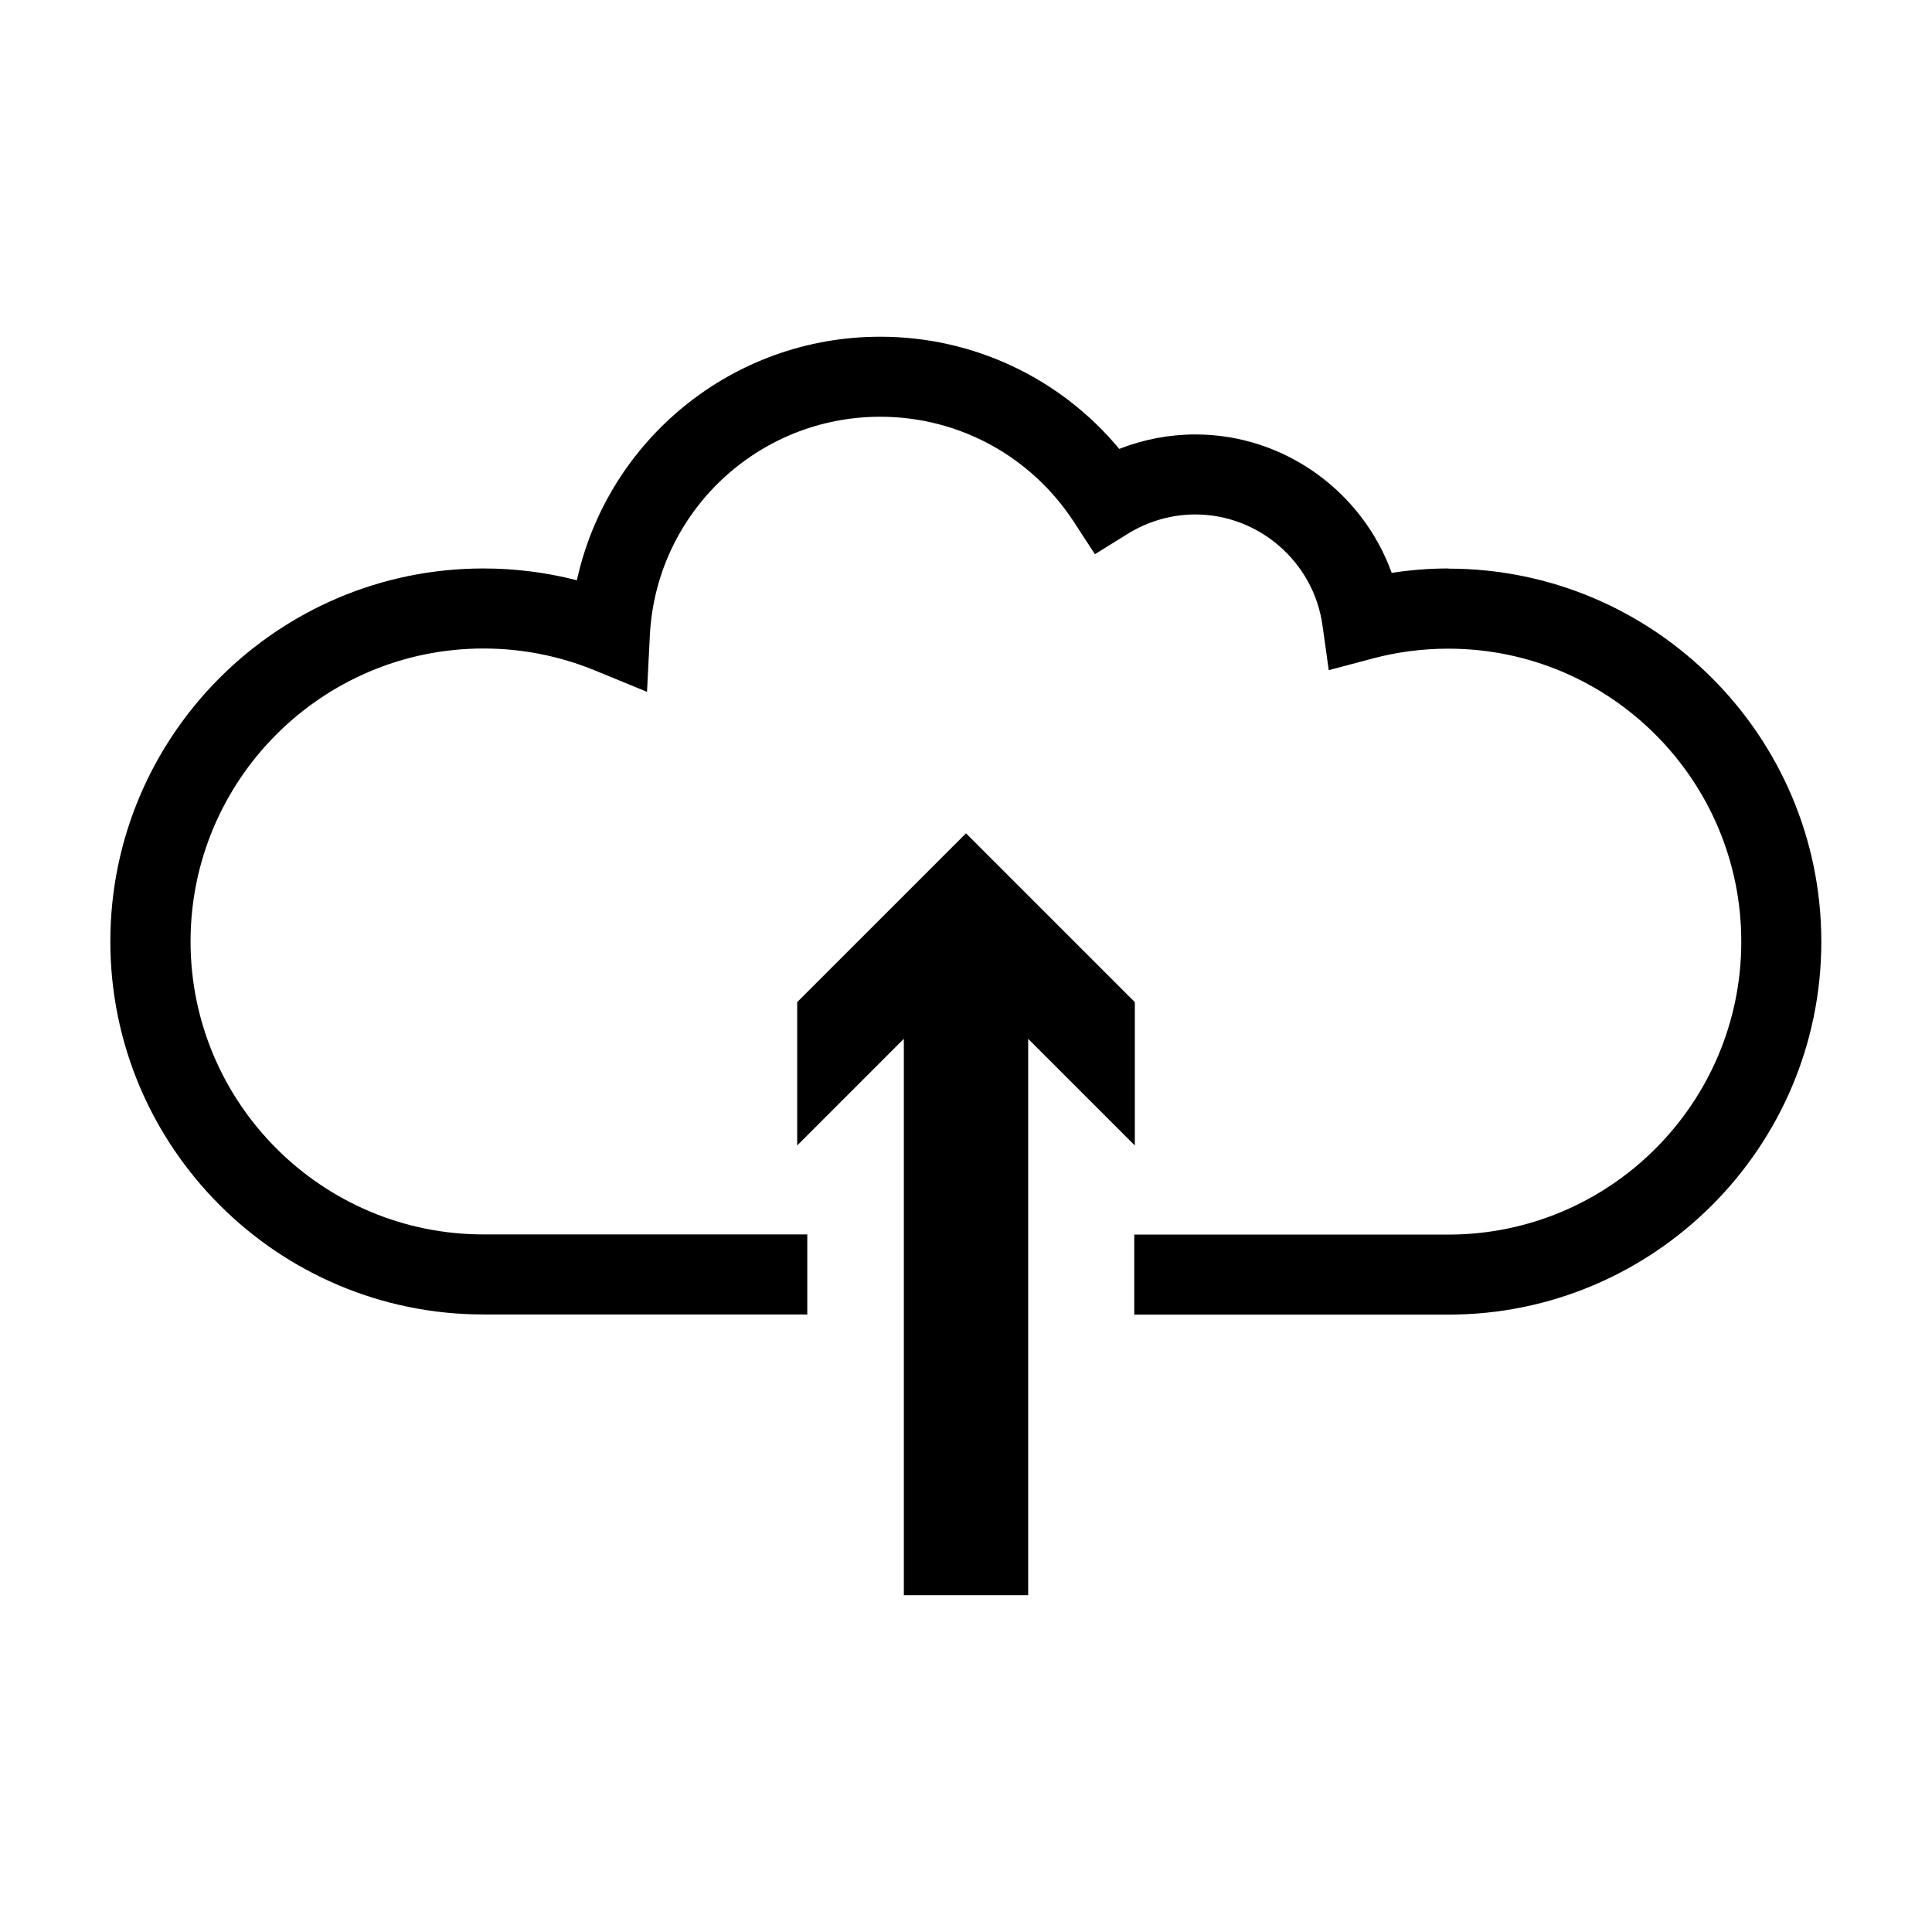
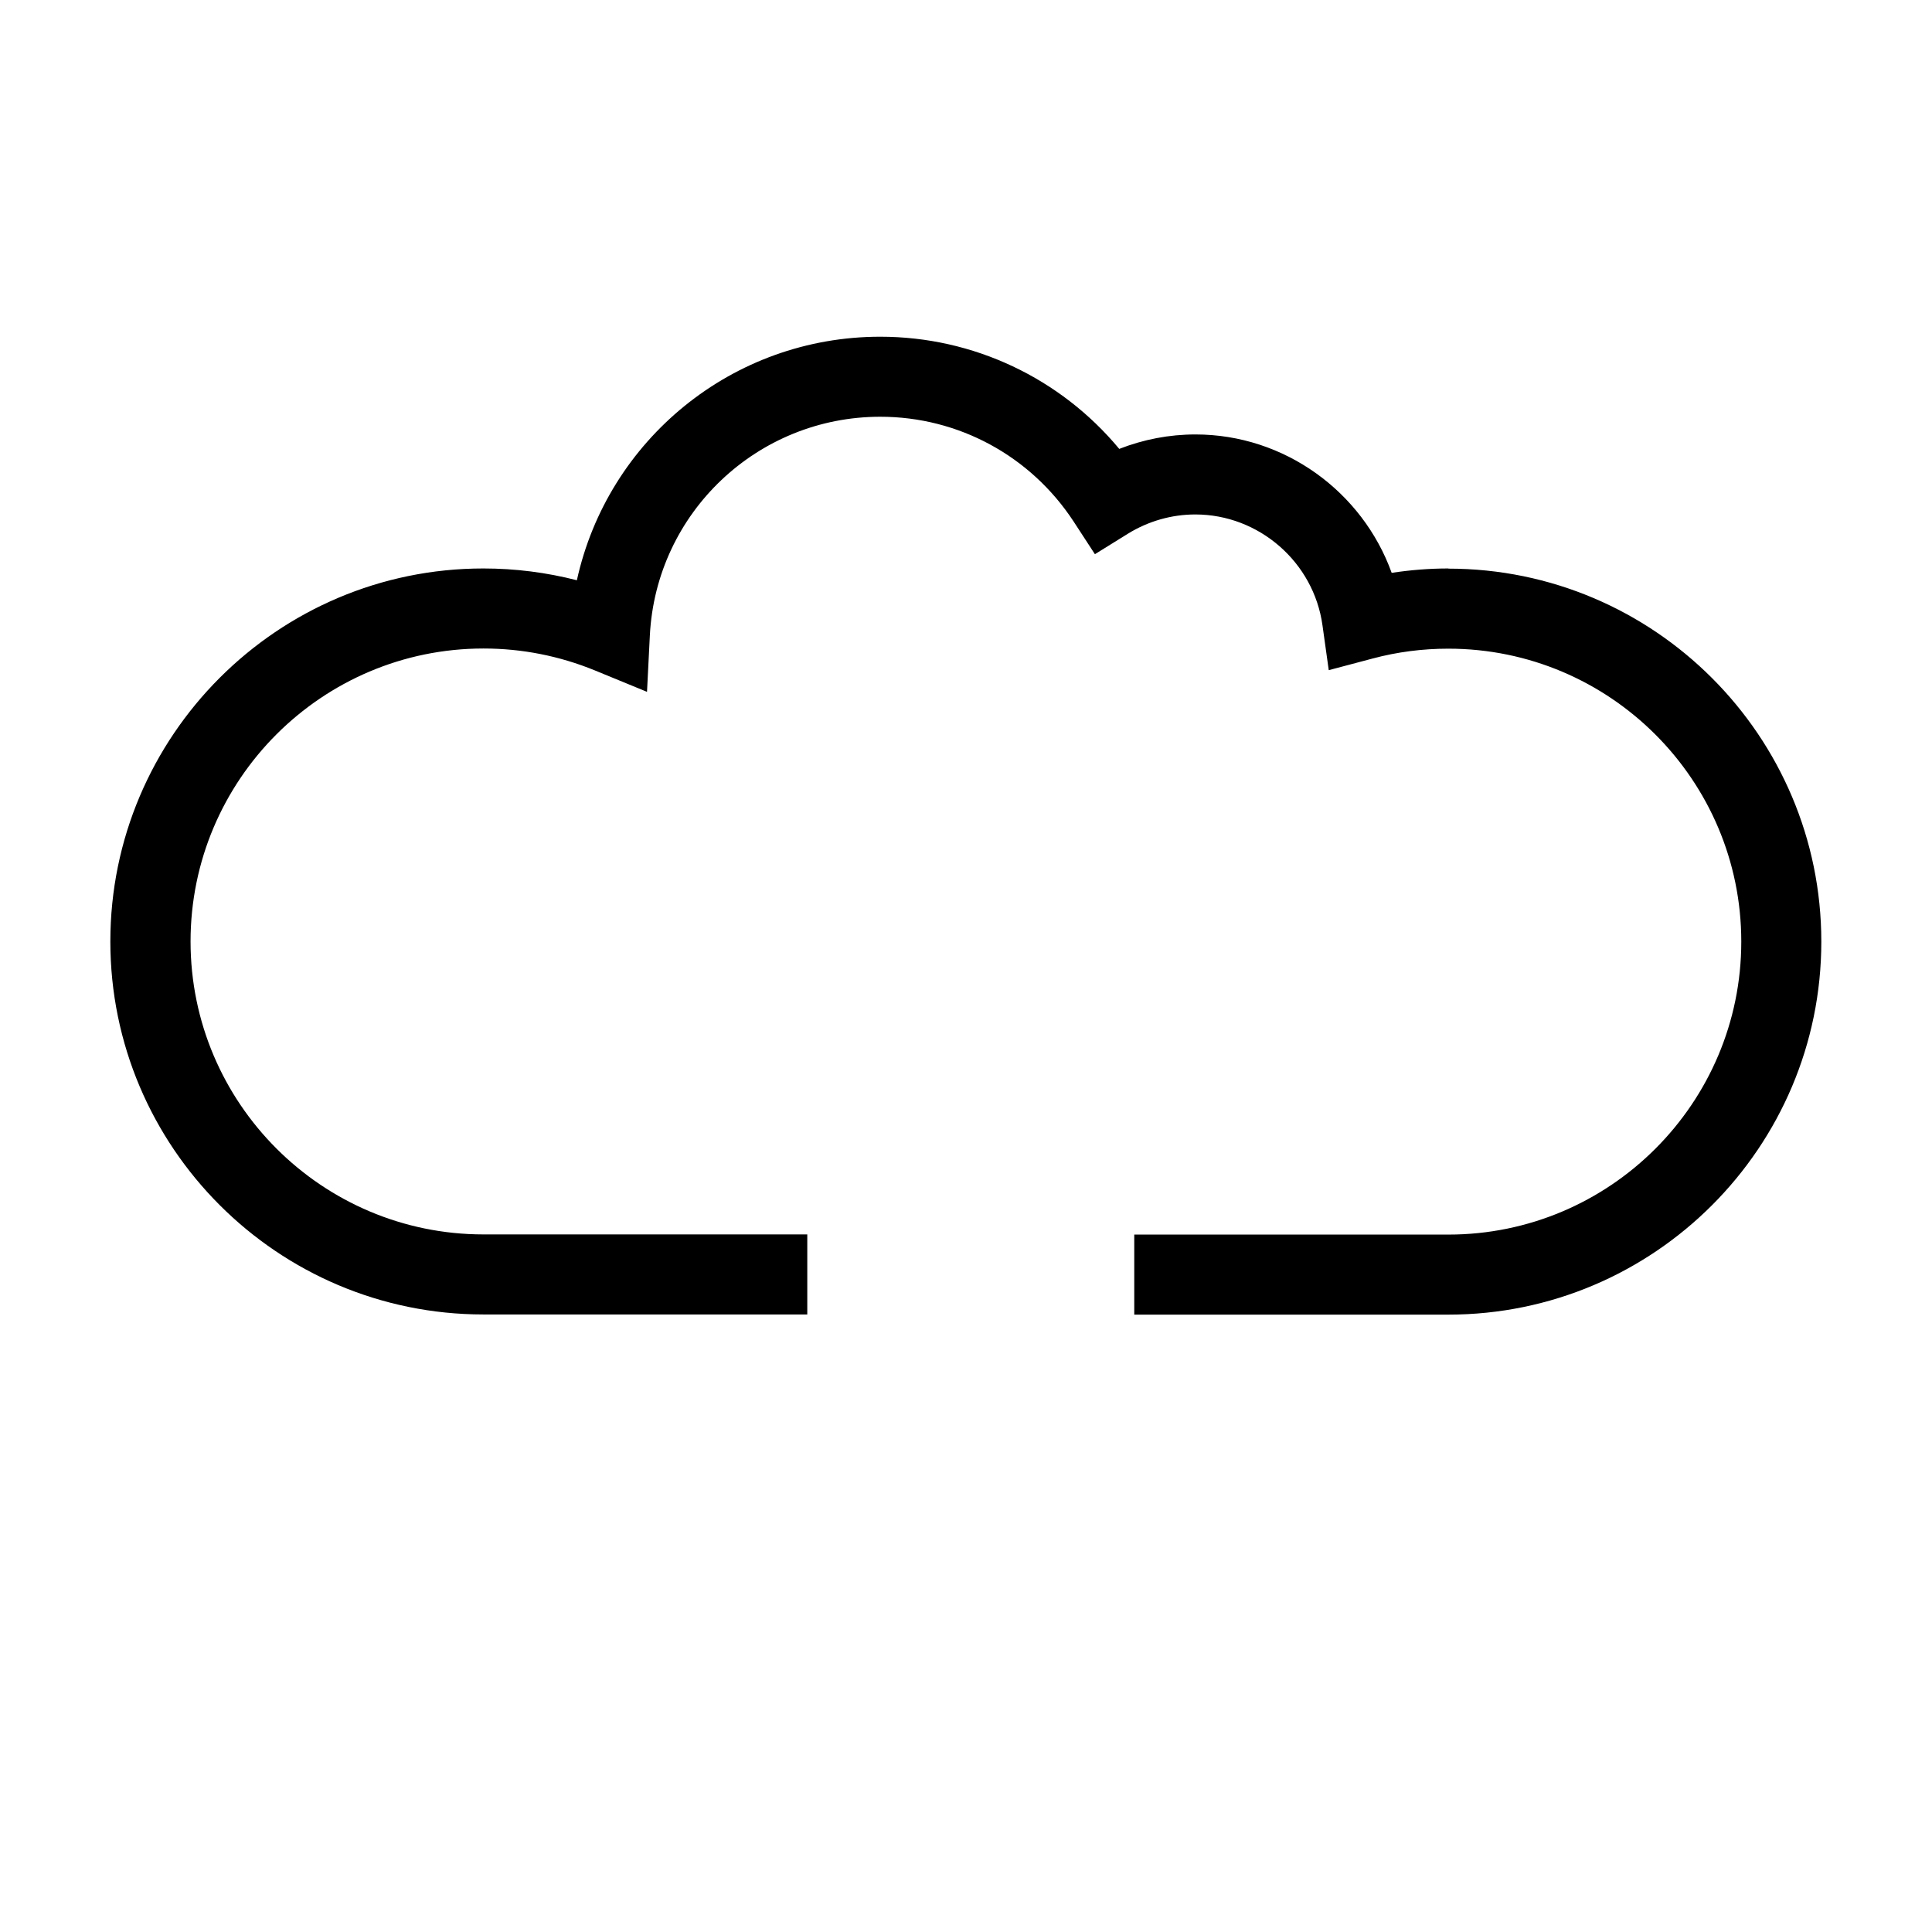
<svg xmlns="http://www.w3.org/2000/svg" fill="#000000" width="800px" height="800px" version="1.1" viewBox="144 144 512 512">
  <g>
-     <path d="m527.87 294.65c-5.039 0-10.078 0.402-15.062 1.16-7.758-21.512-28.414-36.676-51.992-36.676-6.953 0-13.754 1.309-20.203 3.828-15.566-18.742-38.641-29.727-63.328-29.727-39.246 0-72.246 27.406-80.406 64.539-8.062-2.066-16.324-3.125-24.789-3.125-54.512 0-98.848 44.336-98.848 98.848s44.336 98.848 98.848 98.848h85.848v-21.211h-85.801c-42.824 0-77.637-34.812-77.637-77.637s34.812-77.637 77.637-77.637c10.176 0 20.102 1.965 29.473 5.793l13.855 5.691 0.754-14.965c1.664-32.496 28.516-57.938 61.062-57.938 20.707 0 39.852 10.379 51.238 27.762l5.644 8.664 8.766-5.441c5.391-3.324 11.586-5.09 17.836-5.09 16.879 0 31.387 12.645 33.703 29.371l1.664 11.891 11.586-3.074c6.551-1.762 13.301-2.621 20.102-2.621 42.824 0 77.637 34.812 77.637 77.637s-34.812 77.637-77.637 77.637h-83.23v21.211h83.23c54.512 0 98.848-44.336 98.848-98.848s-44.336-98.848-98.848-98.848z" />
-     <path d="m444.74 447.56v-37.988l-44.738-44.738-44.738 44.738v37.988l28.262-28.266v147.46h32.949v-147.46z" />
+     <path d="m527.87 294.65c-5.039 0-10.078 0.402-15.062 1.16-7.758-21.512-28.414-36.676-51.992-36.676-6.953 0-13.754 1.309-20.203 3.828-15.566-18.742-38.641-29.727-63.328-29.727-39.246 0-72.246 27.406-80.406 64.539-8.062-2.066-16.324-3.125-24.789-3.125-54.512 0-98.848 44.336-98.848 98.848s44.336 98.848 98.848 98.848h85.848v-21.211h-85.801c-42.824 0-77.637-34.812-77.637-77.637s34.812-77.637 77.637-77.637c10.176 0 20.102 1.965 29.473 5.793l13.855 5.691 0.754-14.965c1.664-32.496 28.516-57.938 61.062-57.938 20.707 0 39.852 10.379 51.238 27.762l5.644 8.664 8.766-5.441c5.391-3.324 11.586-5.09 17.836-5.09 16.879 0 31.387 12.645 33.703 29.371l1.664 11.891 11.586-3.074c6.551-1.762 13.301-2.621 20.102-2.621 42.824 0 77.637 34.812 77.637 77.637s-34.812 77.637-77.637 77.637h-83.23v21.211h83.23c54.512 0 98.848-44.336 98.848-98.848s-44.336-98.848-98.848-98.848" />
  </g>
</svg>